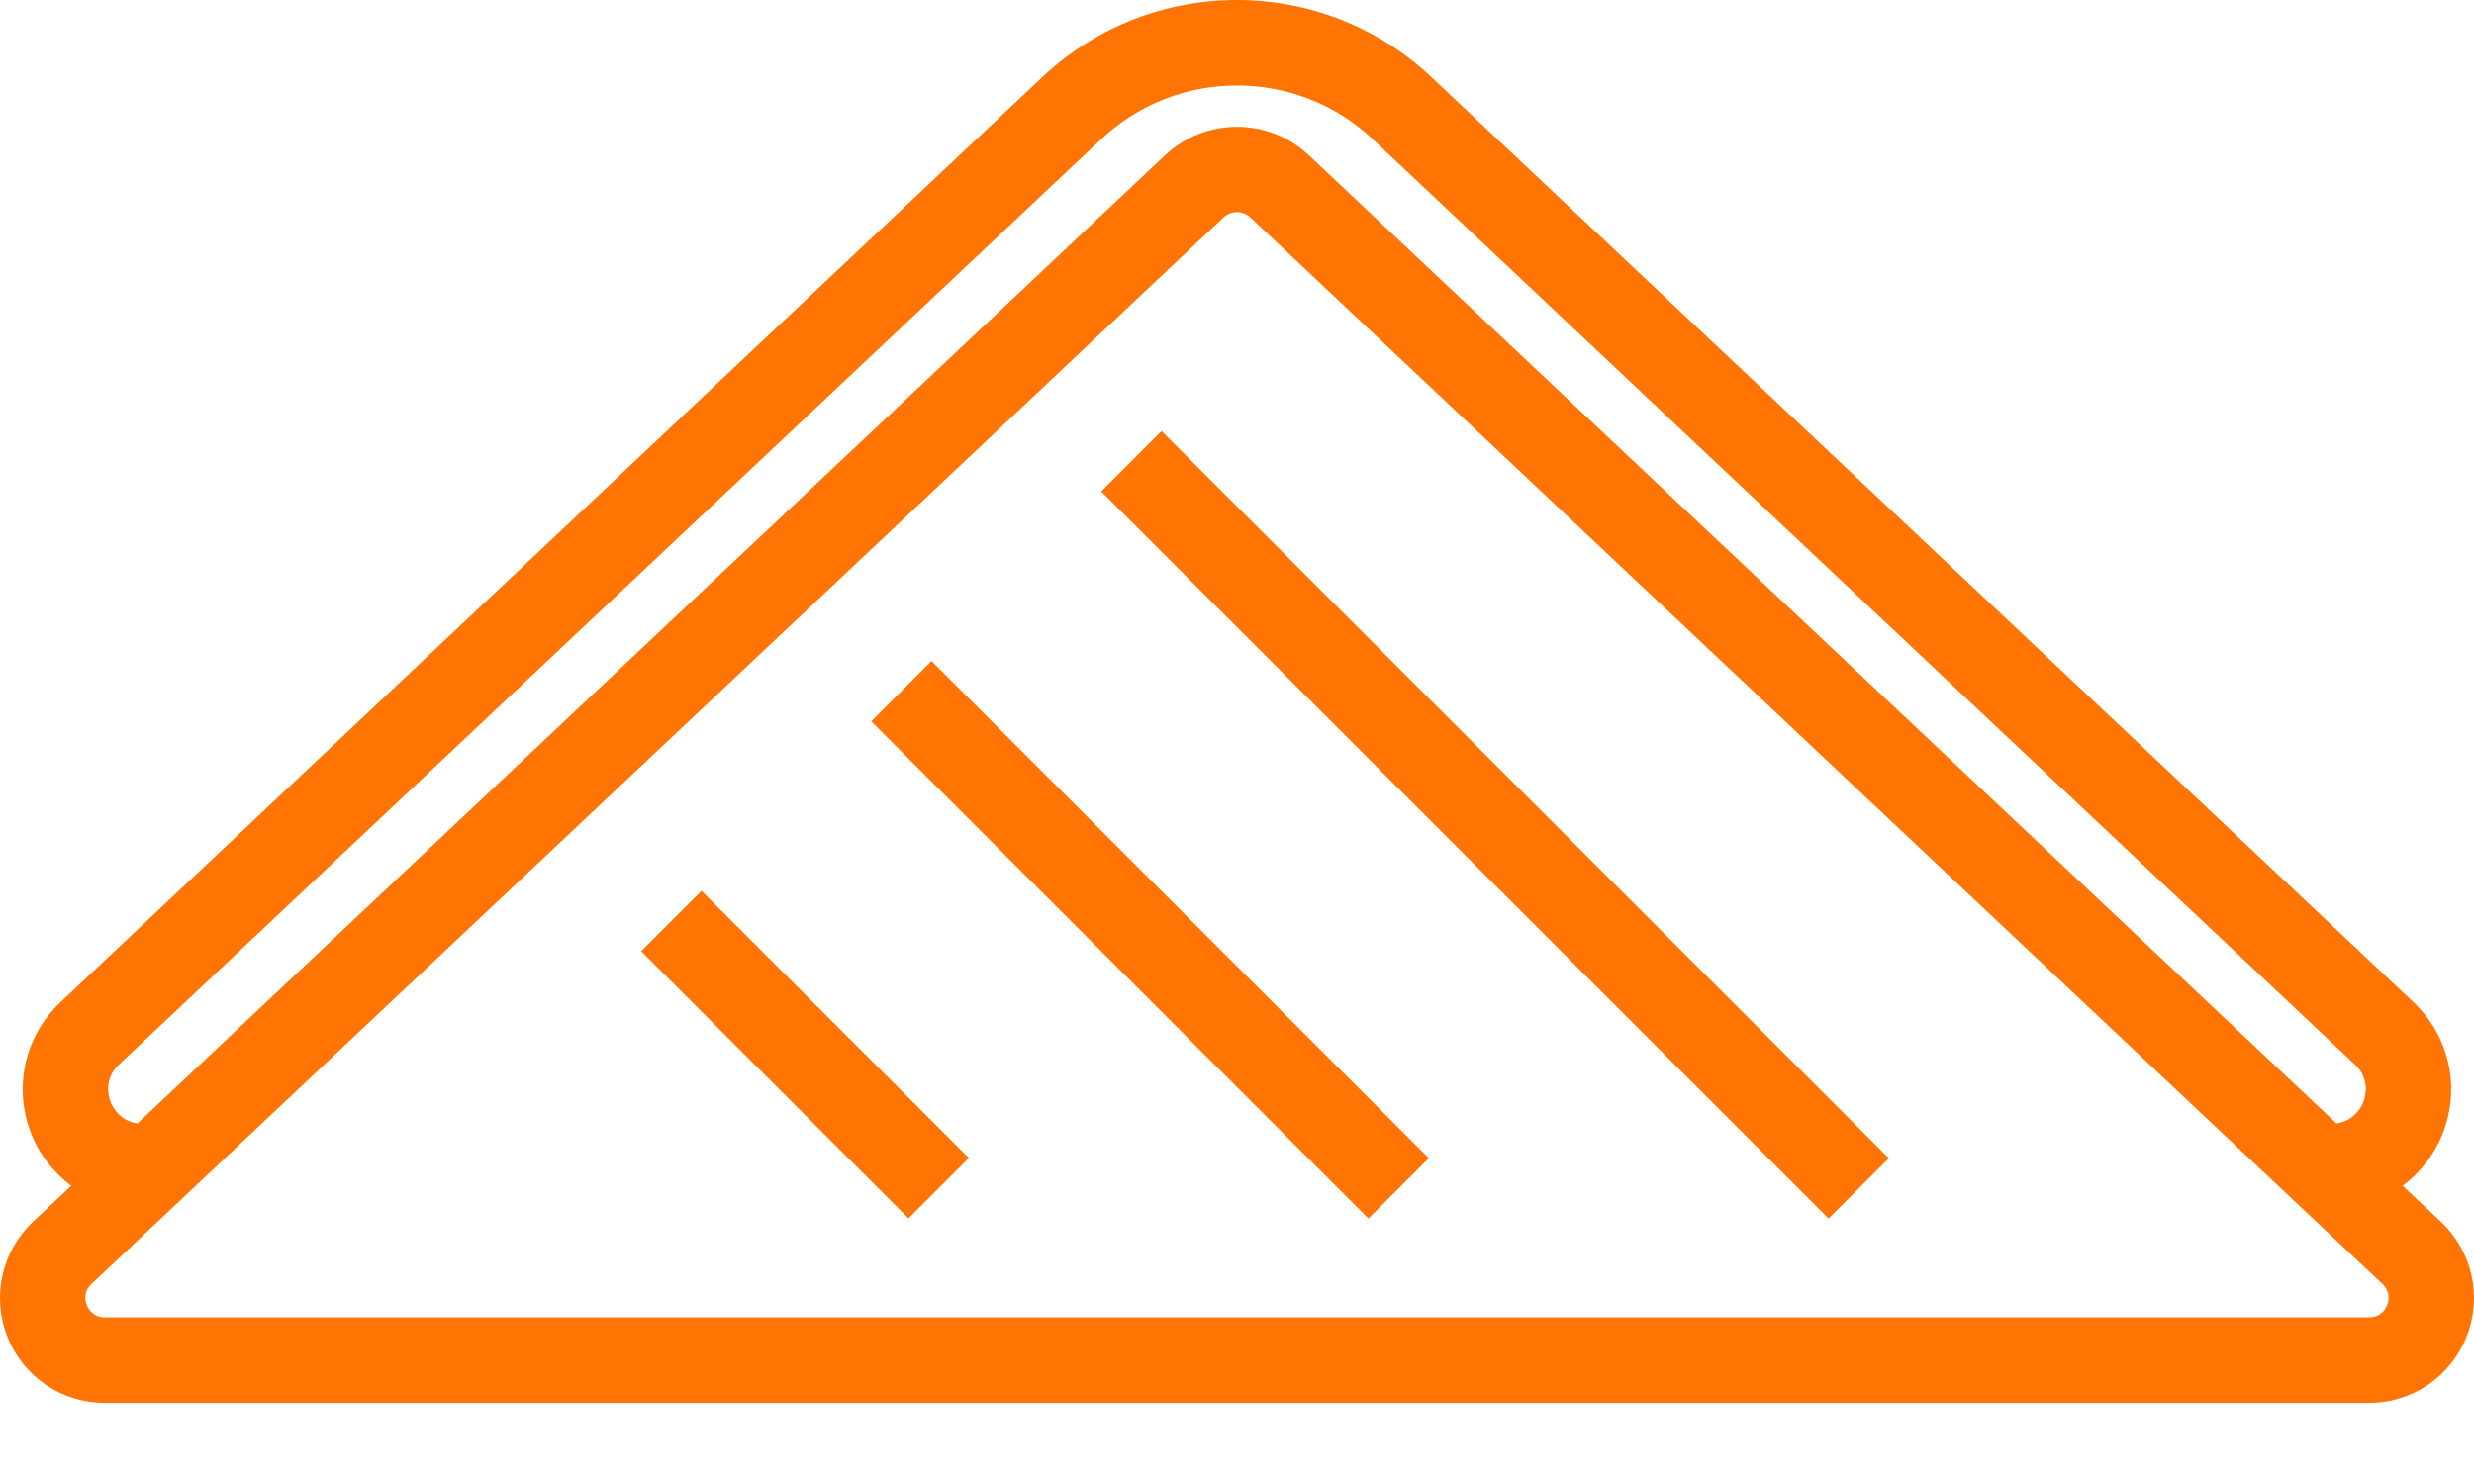
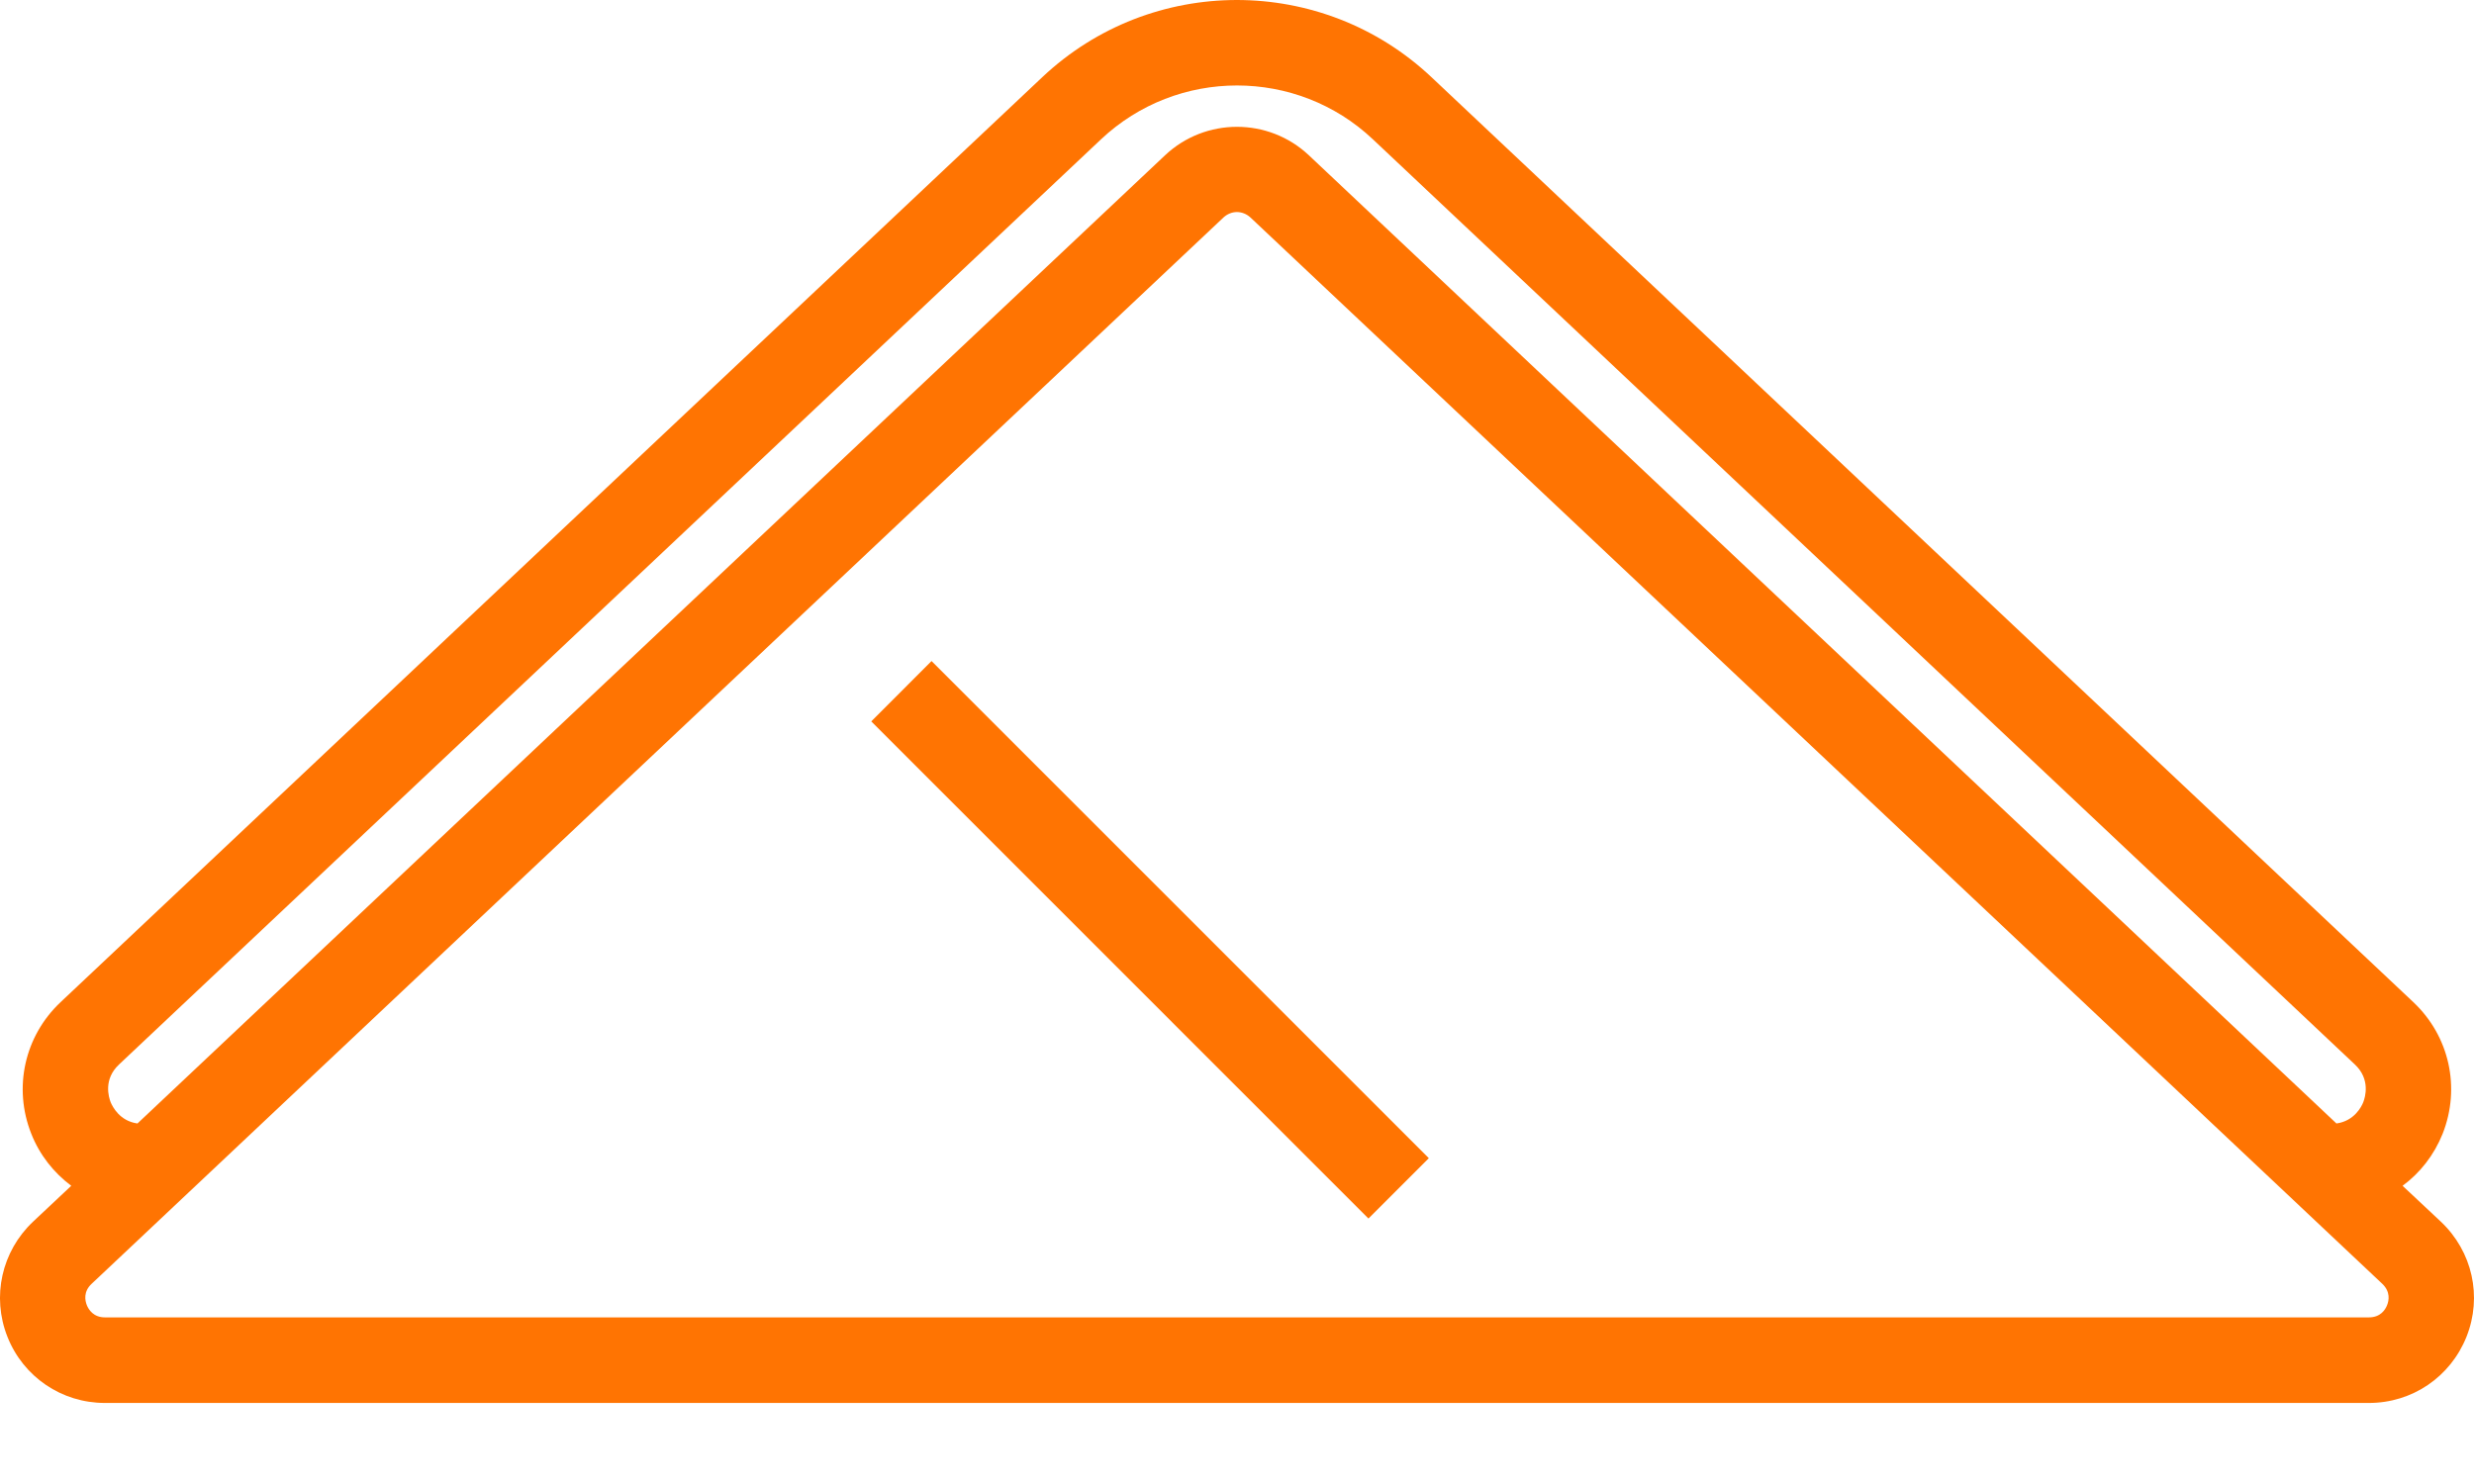
<svg xmlns="http://www.w3.org/2000/svg" width="30" height="18" viewBox="0 0 30 18" fill="none">
-   <path d="M0.09 16.214C0.283 16.702 0.748 17.017 1.273 17.017H28.725C29.251 17.017 29.714 16.702 29.909 16.214C30.103 15.727 29.981 15.179 29.598 14.818L29.134 14.383C29.347 14.226 29.516 14.01 29.62 13.751C29.84 13.193 29.702 12.568 29.265 12.156L17.358 0.936C16.034 -0.312 13.962 -0.312 12.639 0.936L0.734 12.156C0.297 12.568 0.158 13.193 0.379 13.751C0.481 14.01 0.652 14.224 0.864 14.383L0.401 14.818C0.02 15.177 -0.103 15.727 0.09 16.214ZM1.444 12.911L13.351 1.69C14.275 0.819 15.726 0.819 16.648 1.69L28.555 12.911C28.747 13.091 28.681 13.308 28.657 13.37C28.635 13.426 28.547 13.597 28.332 13.627L15.872 1.884C15.383 1.423 14.616 1.423 14.127 1.884L1.667 13.627C1.452 13.597 1.366 13.426 1.342 13.37C1.318 13.308 1.251 13.091 1.444 12.911ZM1.111 15.572L14.837 2.637C14.883 2.595 14.941 2.572 14.999 2.572C15.057 2.572 15.116 2.595 15.162 2.637L28.888 15.572C28.99 15.669 28.968 15.777 28.946 15.831C28.924 15.887 28.866 15.979 28.725 15.979H1.273C1.133 15.979 1.075 15.885 1.053 15.831C1.031 15.775 1.009 15.667 1.111 15.572Z" fill="#FF7402" />
-   <path d="M8.507 10.806L7.775 11.537L11.016 14.778L11.748 14.046L8.507 10.806Z" fill="#FF7402" />
+   <path d="M0.09 16.214C0.283 16.702 0.748 17.017 1.273 17.017H28.725C29.251 17.017 29.714 16.702 29.909 16.214C30.103 15.727 29.981 15.179 29.598 14.818L29.134 14.383C29.347 14.226 29.516 14.01 29.62 13.751C29.84 13.193 29.702 12.568 29.265 12.156L17.358 0.936C16.034 -0.312 13.962 -0.312 12.639 0.936L0.734 12.156C0.297 12.568 0.158 13.193 0.379 13.751C0.481 14.01 0.652 14.224 0.864 14.383L0.401 14.818C0.02 15.177 -0.103 15.727 0.09 16.214M1.444 12.911L13.351 1.69C14.275 0.819 15.726 0.819 16.648 1.69L28.555 12.911C28.747 13.091 28.681 13.308 28.657 13.37C28.635 13.426 28.547 13.597 28.332 13.627L15.872 1.884C15.383 1.423 14.616 1.423 14.127 1.884L1.667 13.627C1.452 13.597 1.366 13.426 1.342 13.37C1.318 13.308 1.251 13.091 1.444 12.911ZM1.111 15.572L14.837 2.637C14.883 2.595 14.941 2.572 14.999 2.572C15.057 2.572 15.116 2.595 15.162 2.637L28.888 15.572C28.99 15.669 28.968 15.777 28.946 15.831C28.924 15.887 28.866 15.979 28.725 15.979H1.273C1.133 15.979 1.075 15.885 1.053 15.831C1.031 15.775 1.009 15.667 1.111 15.572Z" fill="#FF7402" />
  <path d="M11.296 8.018L10.565 8.75L16.594 14.78L17.326 14.048L11.296 8.018Z" fill="#FF7402" />
-   <path d="M14.085 5.229L13.354 5.961L22.173 14.78L22.905 14.049L14.085 5.229Z" fill="#FF7402" />
</svg>